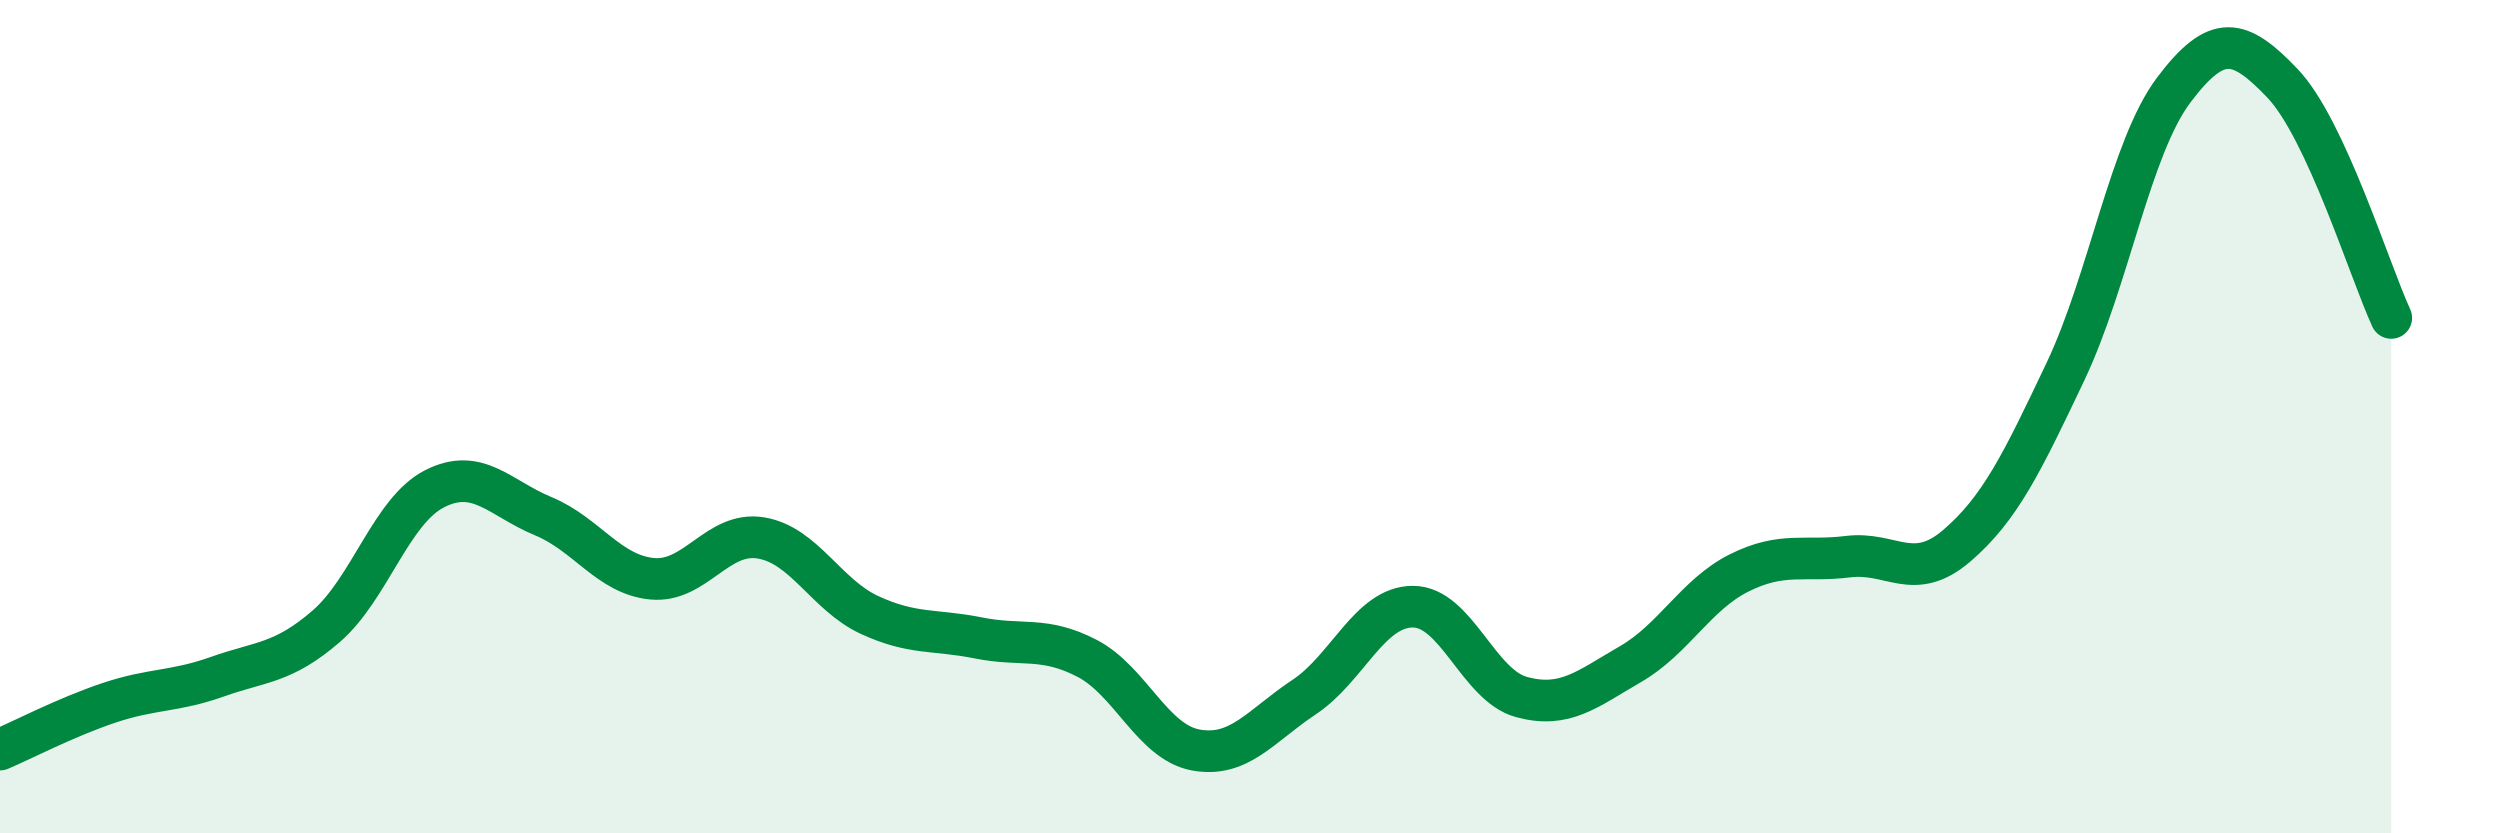
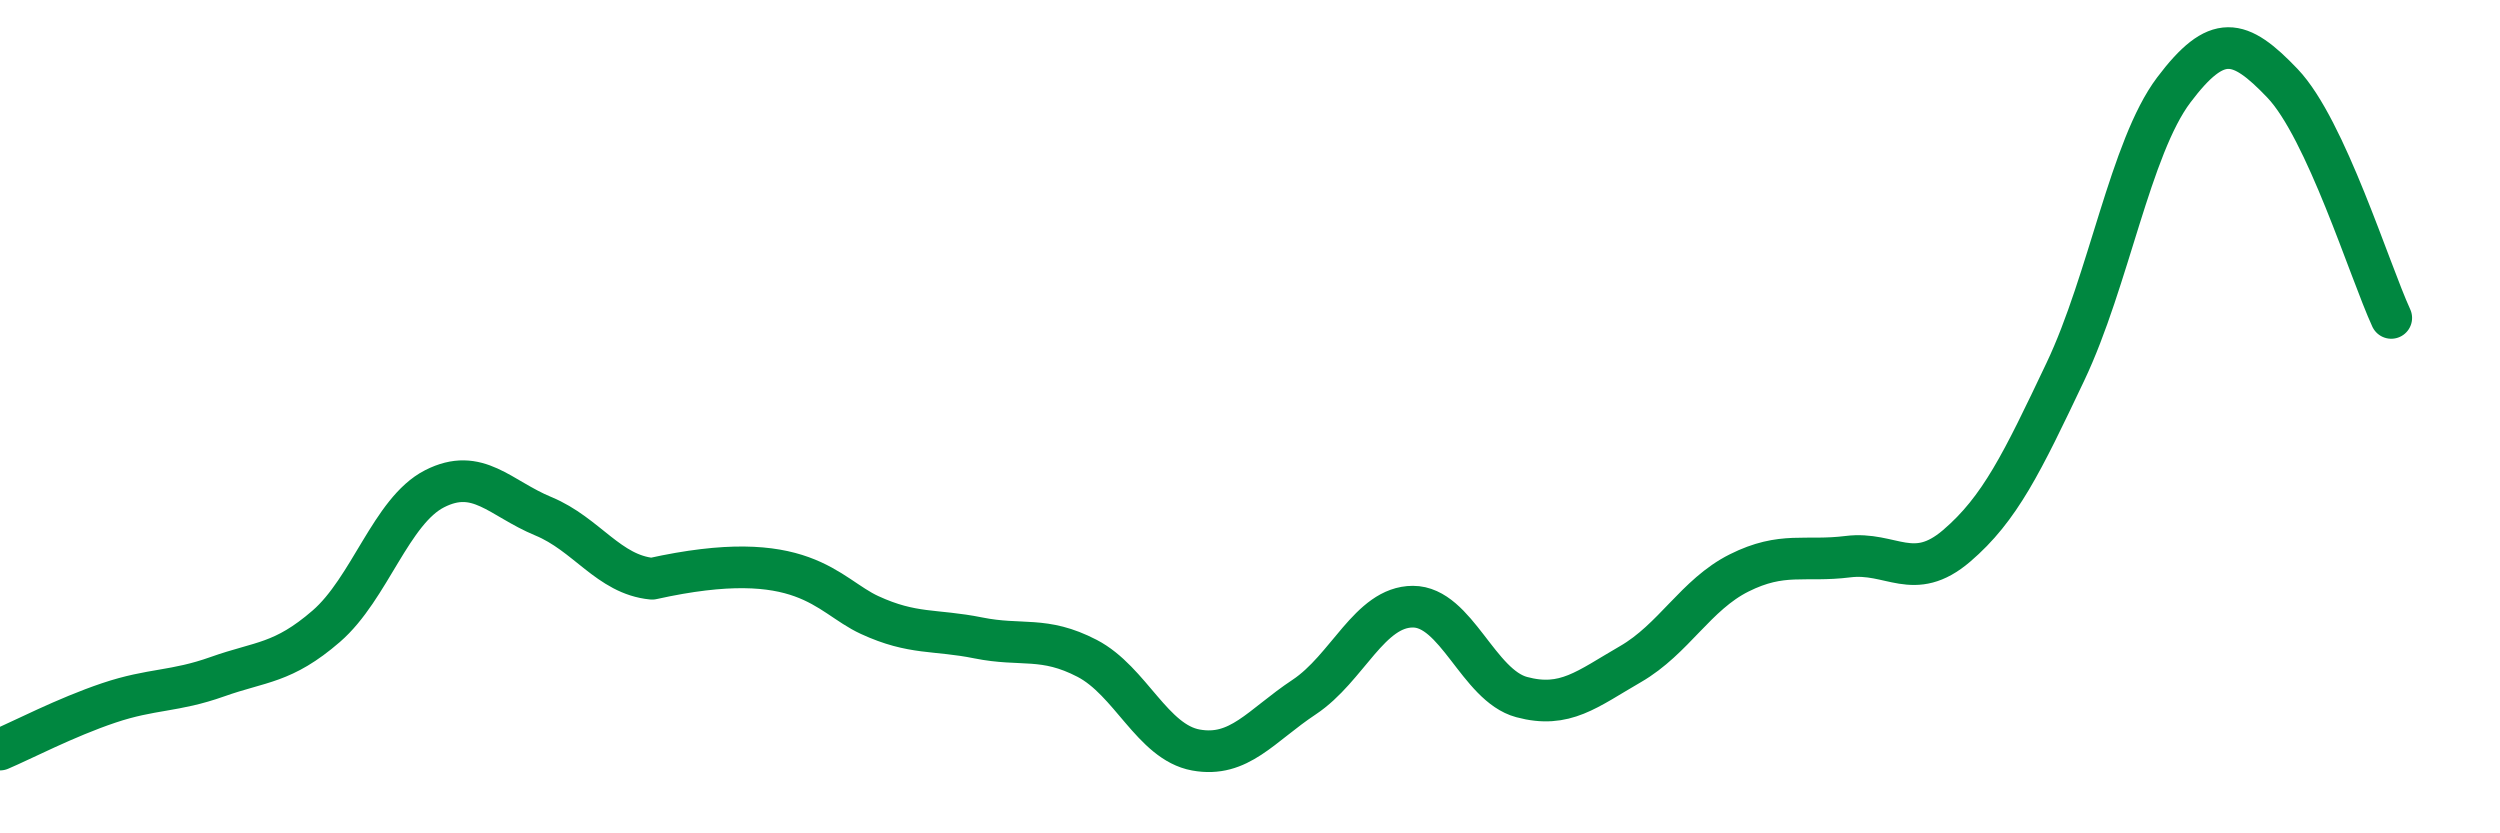
<svg xmlns="http://www.w3.org/2000/svg" width="60" height="20" viewBox="0 0 60 20">
-   <path d="M 0,17.99 C 0.52,17.77 1.57,17.22 2.61,16.87 C 3.65,16.52 4.18,16.61 5.22,16.24 C 6.26,15.87 6.79,15.93 7.83,15.03 C 8.87,14.13 9.39,12.26 10.43,11.73 C 11.47,11.2 12,11.96 13.04,12.39 C 14.08,12.82 14.61,13.79 15.65,13.89 C 16.69,13.99 17.22,12.74 18.26,12.91 C 19.3,13.08 19.83,14.28 20.87,14.76 C 21.91,15.24 22.44,15.1 23.48,15.31 C 24.52,15.52 25.05,15.26 26.09,15.8 C 27.13,16.34 27.66,17.81 28.7,18 C 29.74,18.19 30.26,17.42 31.3,16.73 C 32.34,16.04 32.87,14.56 33.91,14.56 C 34.95,14.56 35.48,16.45 36.52,16.73 C 37.56,17.01 38.09,16.54 39.13,15.94 C 40.17,15.34 40.7,14.27 41.74,13.75 C 42.78,13.23 43.31,13.49 44.35,13.36 C 45.39,13.23 45.92,13.99 46.96,13.1 C 48,12.21 48.53,11.11 49.57,8.92 C 50.61,6.73 51.13,3.54 52.17,2.16 C 53.21,0.78 53.74,0.91 54.78,2 C 55.82,3.09 56.87,6.5 57.39,7.63L57.39 20L0 20Z" fill="#008740" opacity="0.1" stroke-linecap="round" stroke-linejoin="round" />
-   <path d="M 0,17.99 C 0.52,17.77 1.57,17.22 2.61,16.87 C 3.65,16.52 4.18,16.61 5.22,16.24 C 6.26,15.87 6.79,15.93 7.83,15.03 C 8.87,14.13 9.39,12.26 10.43,11.73 C 11.47,11.2 12,11.96 13.04,12.39 C 14.08,12.82 14.61,13.79 15.65,13.89 C 16.69,13.99 17.22,12.74 18.26,12.91 C 19.3,13.08 19.83,14.28 20.87,14.76 C 21.91,15.24 22.44,15.1 23.48,15.31 C 24.52,15.52 25.05,15.26 26.09,15.8 C 27.13,16.34 27.66,17.81 28.7,18 C 29.74,18.19 30.26,17.42 31.3,16.73 C 32.34,16.04 32.87,14.56 33.91,14.56 C 34.95,14.56 35.48,16.45 36.52,16.73 C 37.56,17.01 38.09,16.54 39.13,15.94 C 40.17,15.34 40.7,14.27 41.74,13.75 C 42.78,13.23 43.31,13.49 44.35,13.36 C 45.39,13.23 45.92,13.99 46.96,13.1 C 48,12.21 48.53,11.11 49.57,8.92 C 50.61,6.73 51.13,3.54 52.17,2.16 C 53.21,0.78 53.74,0.91 54.78,2 C 55.82,3.09 56.87,6.5 57.39,7.63" stroke="#008740" stroke-width="1" fill="none" stroke-linecap="round" stroke-linejoin="round" />
+   <path d="M 0,17.99 C 0.52,17.77 1.57,17.22 2.61,16.87 C 3.65,16.52 4.18,16.61 5.22,16.24 C 6.26,15.87 6.79,15.93 7.83,15.03 C 8.87,14.13 9.39,12.26 10.43,11.73 C 11.47,11.2 12,11.96 13.04,12.39 C 14.08,12.82 14.61,13.79 15.65,13.89 C 19.3,13.08 19.83,14.28 20.87,14.76 C 21.91,15.24 22.44,15.1 23.48,15.31 C 24.52,15.52 25.05,15.26 26.09,15.8 C 27.13,16.34 27.66,17.81 28.7,18 C 29.74,18.19 30.26,17.42 31.3,16.73 C 32.34,16.04 32.87,14.56 33.91,14.56 C 34.95,14.56 35.48,16.45 36.52,16.73 C 37.56,17.01 38.09,16.54 39.13,15.94 C 40.17,15.34 40.7,14.27 41.74,13.75 C 42.78,13.23 43.31,13.49 44.35,13.36 C 45.39,13.23 45.92,13.99 46.96,13.1 C 48,12.21 48.53,11.11 49.57,8.92 C 50.61,6.73 51.13,3.54 52.17,2.16 C 53.21,0.78 53.74,0.91 54.78,2 C 55.82,3.09 56.87,6.5 57.39,7.63" stroke="#008740" stroke-width="1" fill="none" stroke-linecap="round" stroke-linejoin="round" />
</svg>